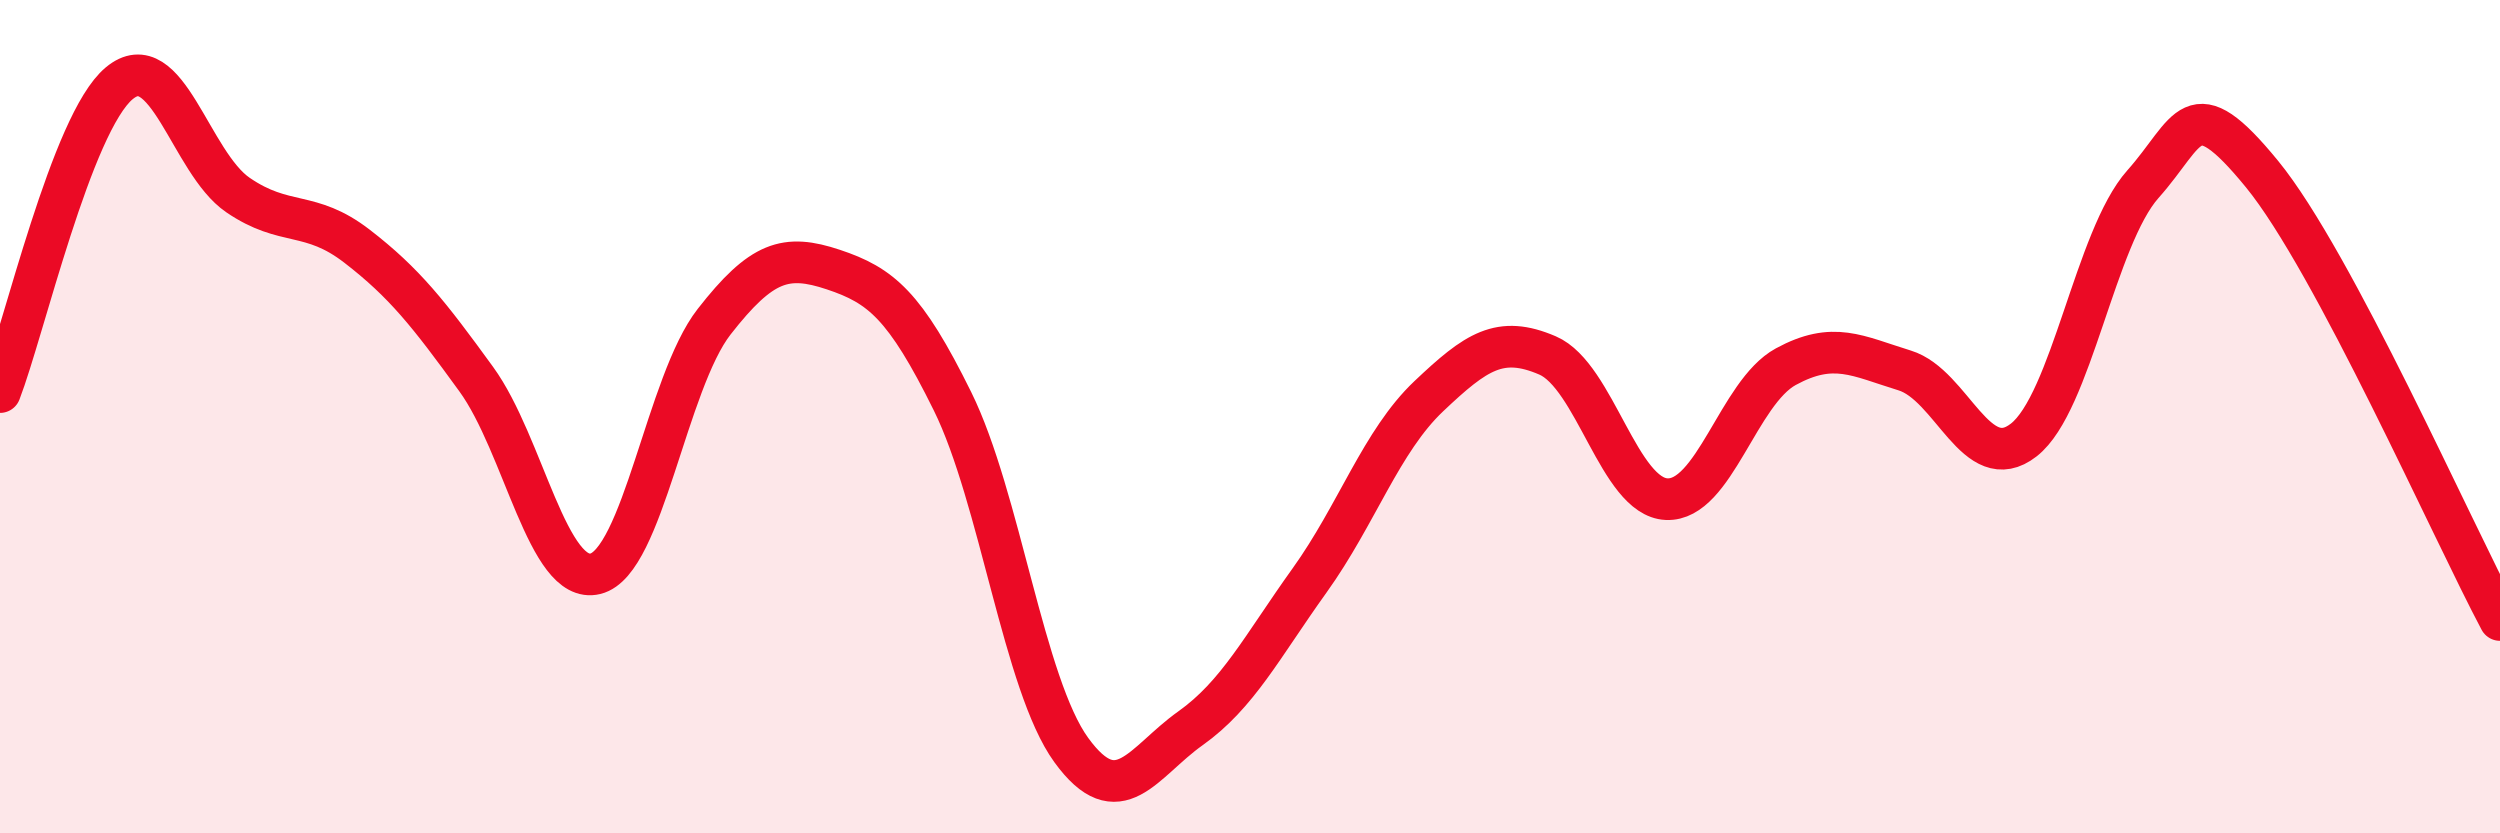
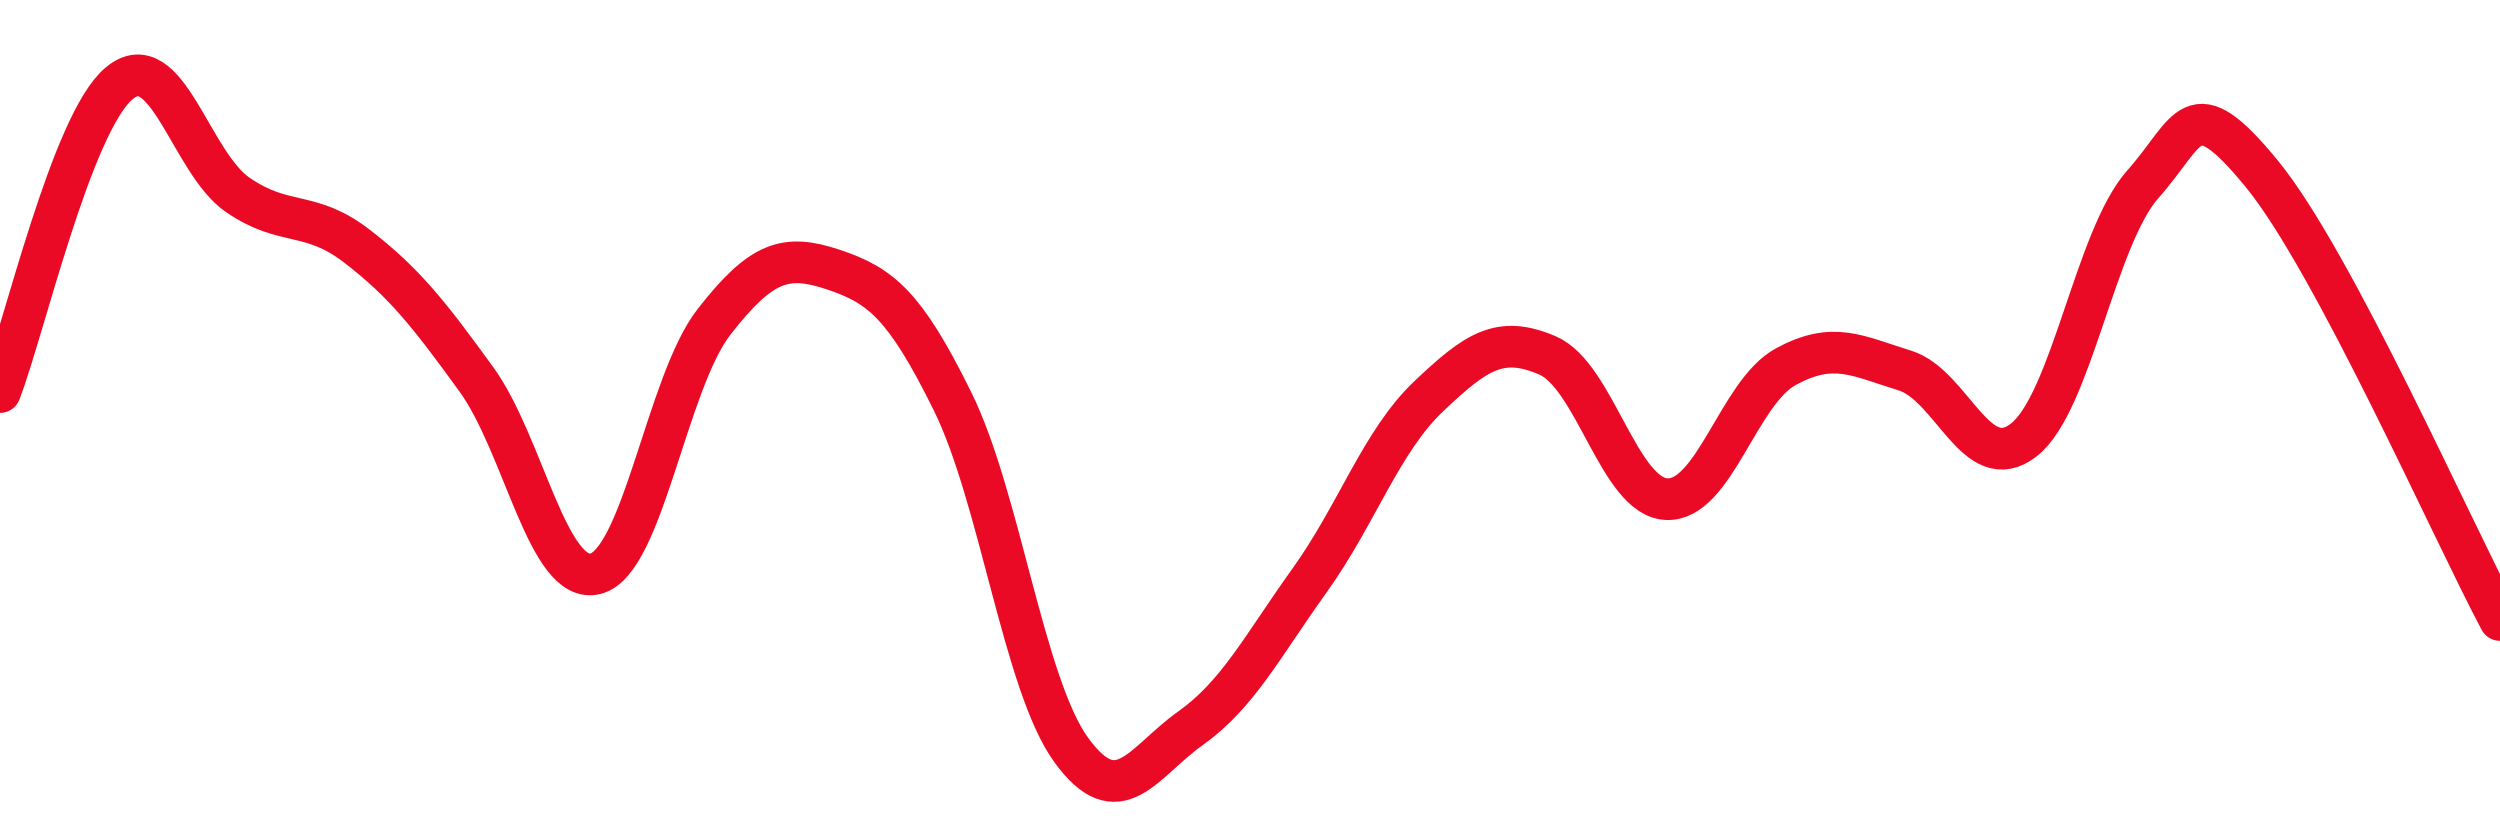
<svg xmlns="http://www.w3.org/2000/svg" width="60" height="20" viewBox="0 0 60 20">
-   <path d="M 0,9.41 C 0.57,7.93 1.72,2.95 2.86,2 C 4,1.05 4.57,3.9 5.71,4.68 C 6.85,5.46 7.43,5.03 8.57,5.91 C 9.71,6.79 10.29,7.53 11.43,9.1 C 12.57,10.67 13.15,14.05 14.29,13.77 C 15.43,13.49 16,9.18 17.14,7.72 C 18.28,6.26 18.86,6.09 20,6.47 C 21.14,6.85 21.72,7.32 22.86,9.63 C 24,11.94 24.57,16.43 25.71,18 C 26.85,19.57 27.43,18.29 28.57,17.48 C 29.71,16.67 30.29,15.52 31.43,13.93 C 32.57,12.34 33.15,10.59 34.29,9.51 C 35.43,8.43 36,8.04 37.14,8.53 C 38.28,9.02 38.86,11.93 40,11.98 C 41.14,12.03 41.72,9.42 42.86,8.8 C 44,8.18 44.57,8.54 45.71,8.89 C 46.85,9.24 47.43,11.45 48.57,10.56 C 49.71,9.67 50.29,5.7 51.43,4.42 C 52.57,3.14 52.58,2.09 54.29,4.18 C 56,6.27 58.86,12.74 60,14.88L60 20L0 20Z" fill="#EB0A25" opacity="0.1" stroke-linecap="round" stroke-linejoin="round" />
  <path d="M 0,9.41 C 0.57,7.93 1.72,2.95 2.86,2 C 4,1.05 4.57,3.9 5.71,4.68 C 6.85,5.46 7.43,5.03 8.57,5.91 C 9.71,6.79 10.29,7.53 11.43,9.1 C 12.57,10.67 13.15,14.05 14.29,13.77 C 15.43,13.49 16,9.18 17.14,7.72 C 18.28,6.26 18.86,6.09 20,6.47 C 21.14,6.85 21.72,7.32 22.86,9.63 C 24,11.94 24.57,16.43 25.71,18 C 26.85,19.57 27.43,18.29 28.57,17.48 C 29.71,16.67 30.29,15.52 31.43,13.93 C 32.57,12.34 33.15,10.59 34.29,9.51 C 35.43,8.43 36,8.04 37.14,8.53 C 38.28,9.02 38.86,11.93 40,11.98 C 41.14,12.03 41.72,9.42 42.86,8.8 C 44,8.18 44.57,8.54 45.71,8.89 C 46.85,9.24 47.43,11.45 48.57,10.56 C 49.71,9.67 50.29,5.7 51.43,4.42 C 52.57,3.14 52.58,2.09 54.29,4.18 C 56,6.27 58.86,12.74 60,14.88" stroke="#EB0A25" stroke-width="1" fill="none" stroke-linecap="round" stroke-linejoin="round" />
</svg>